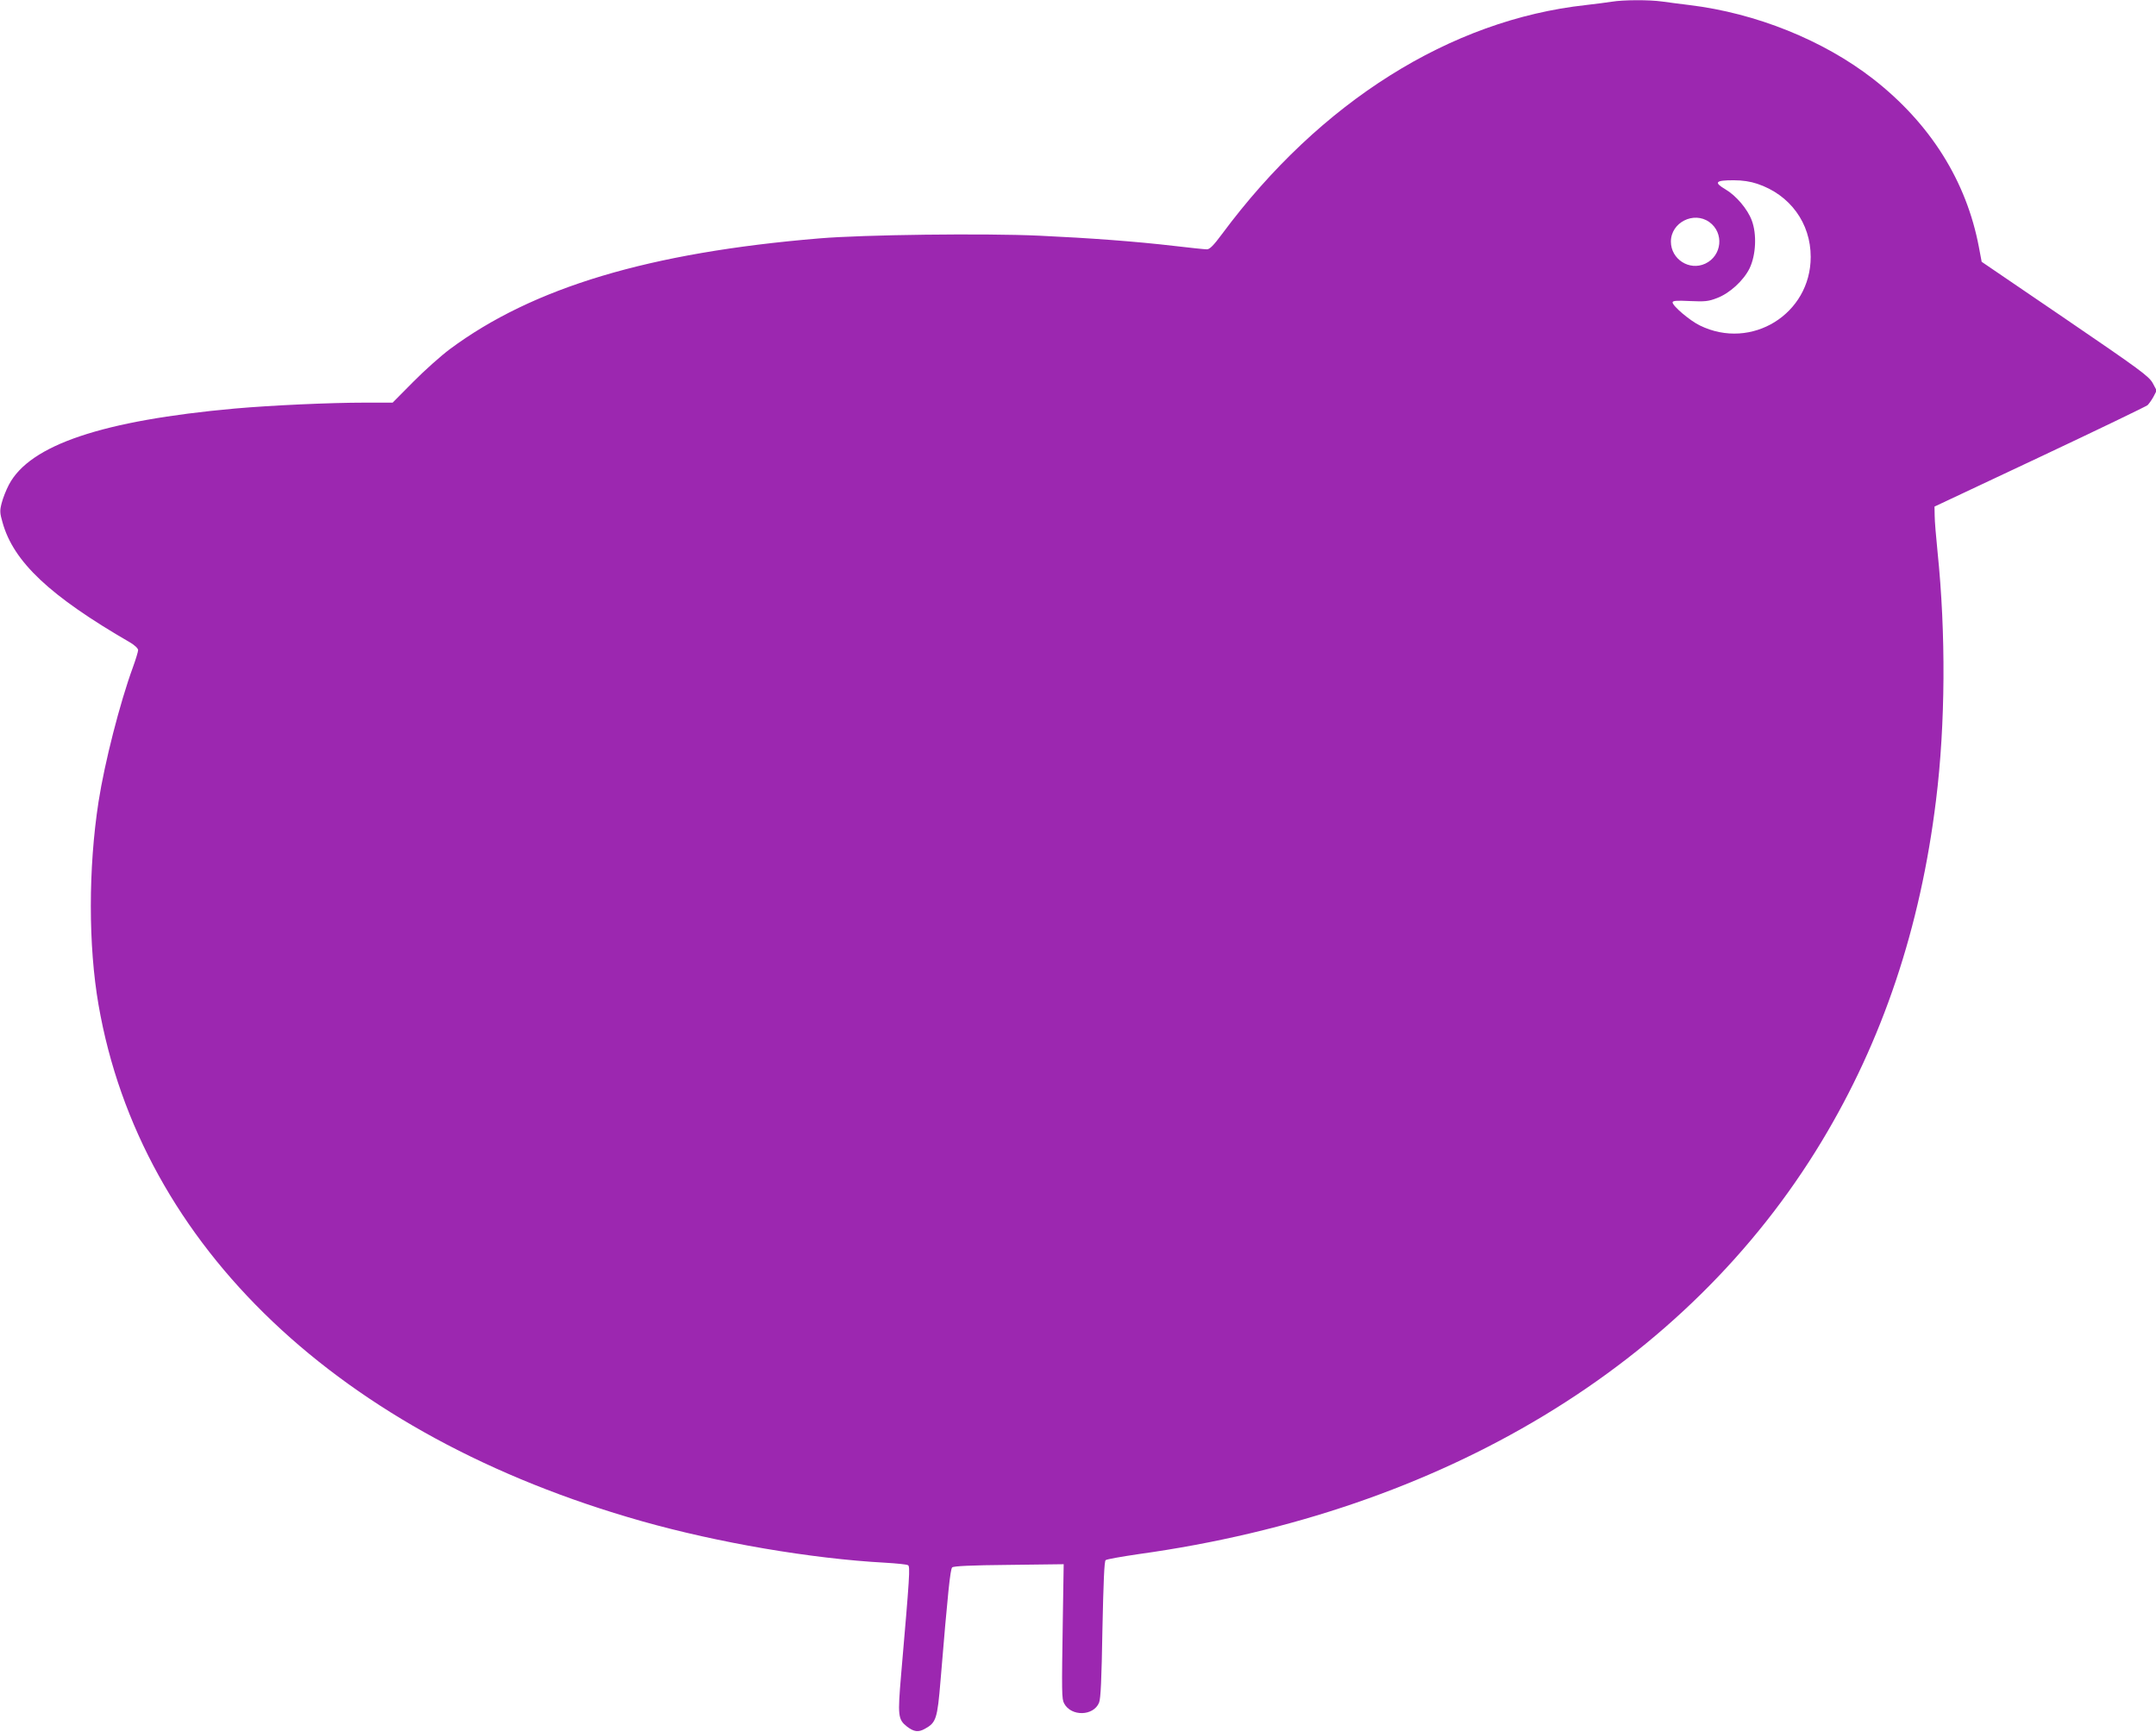
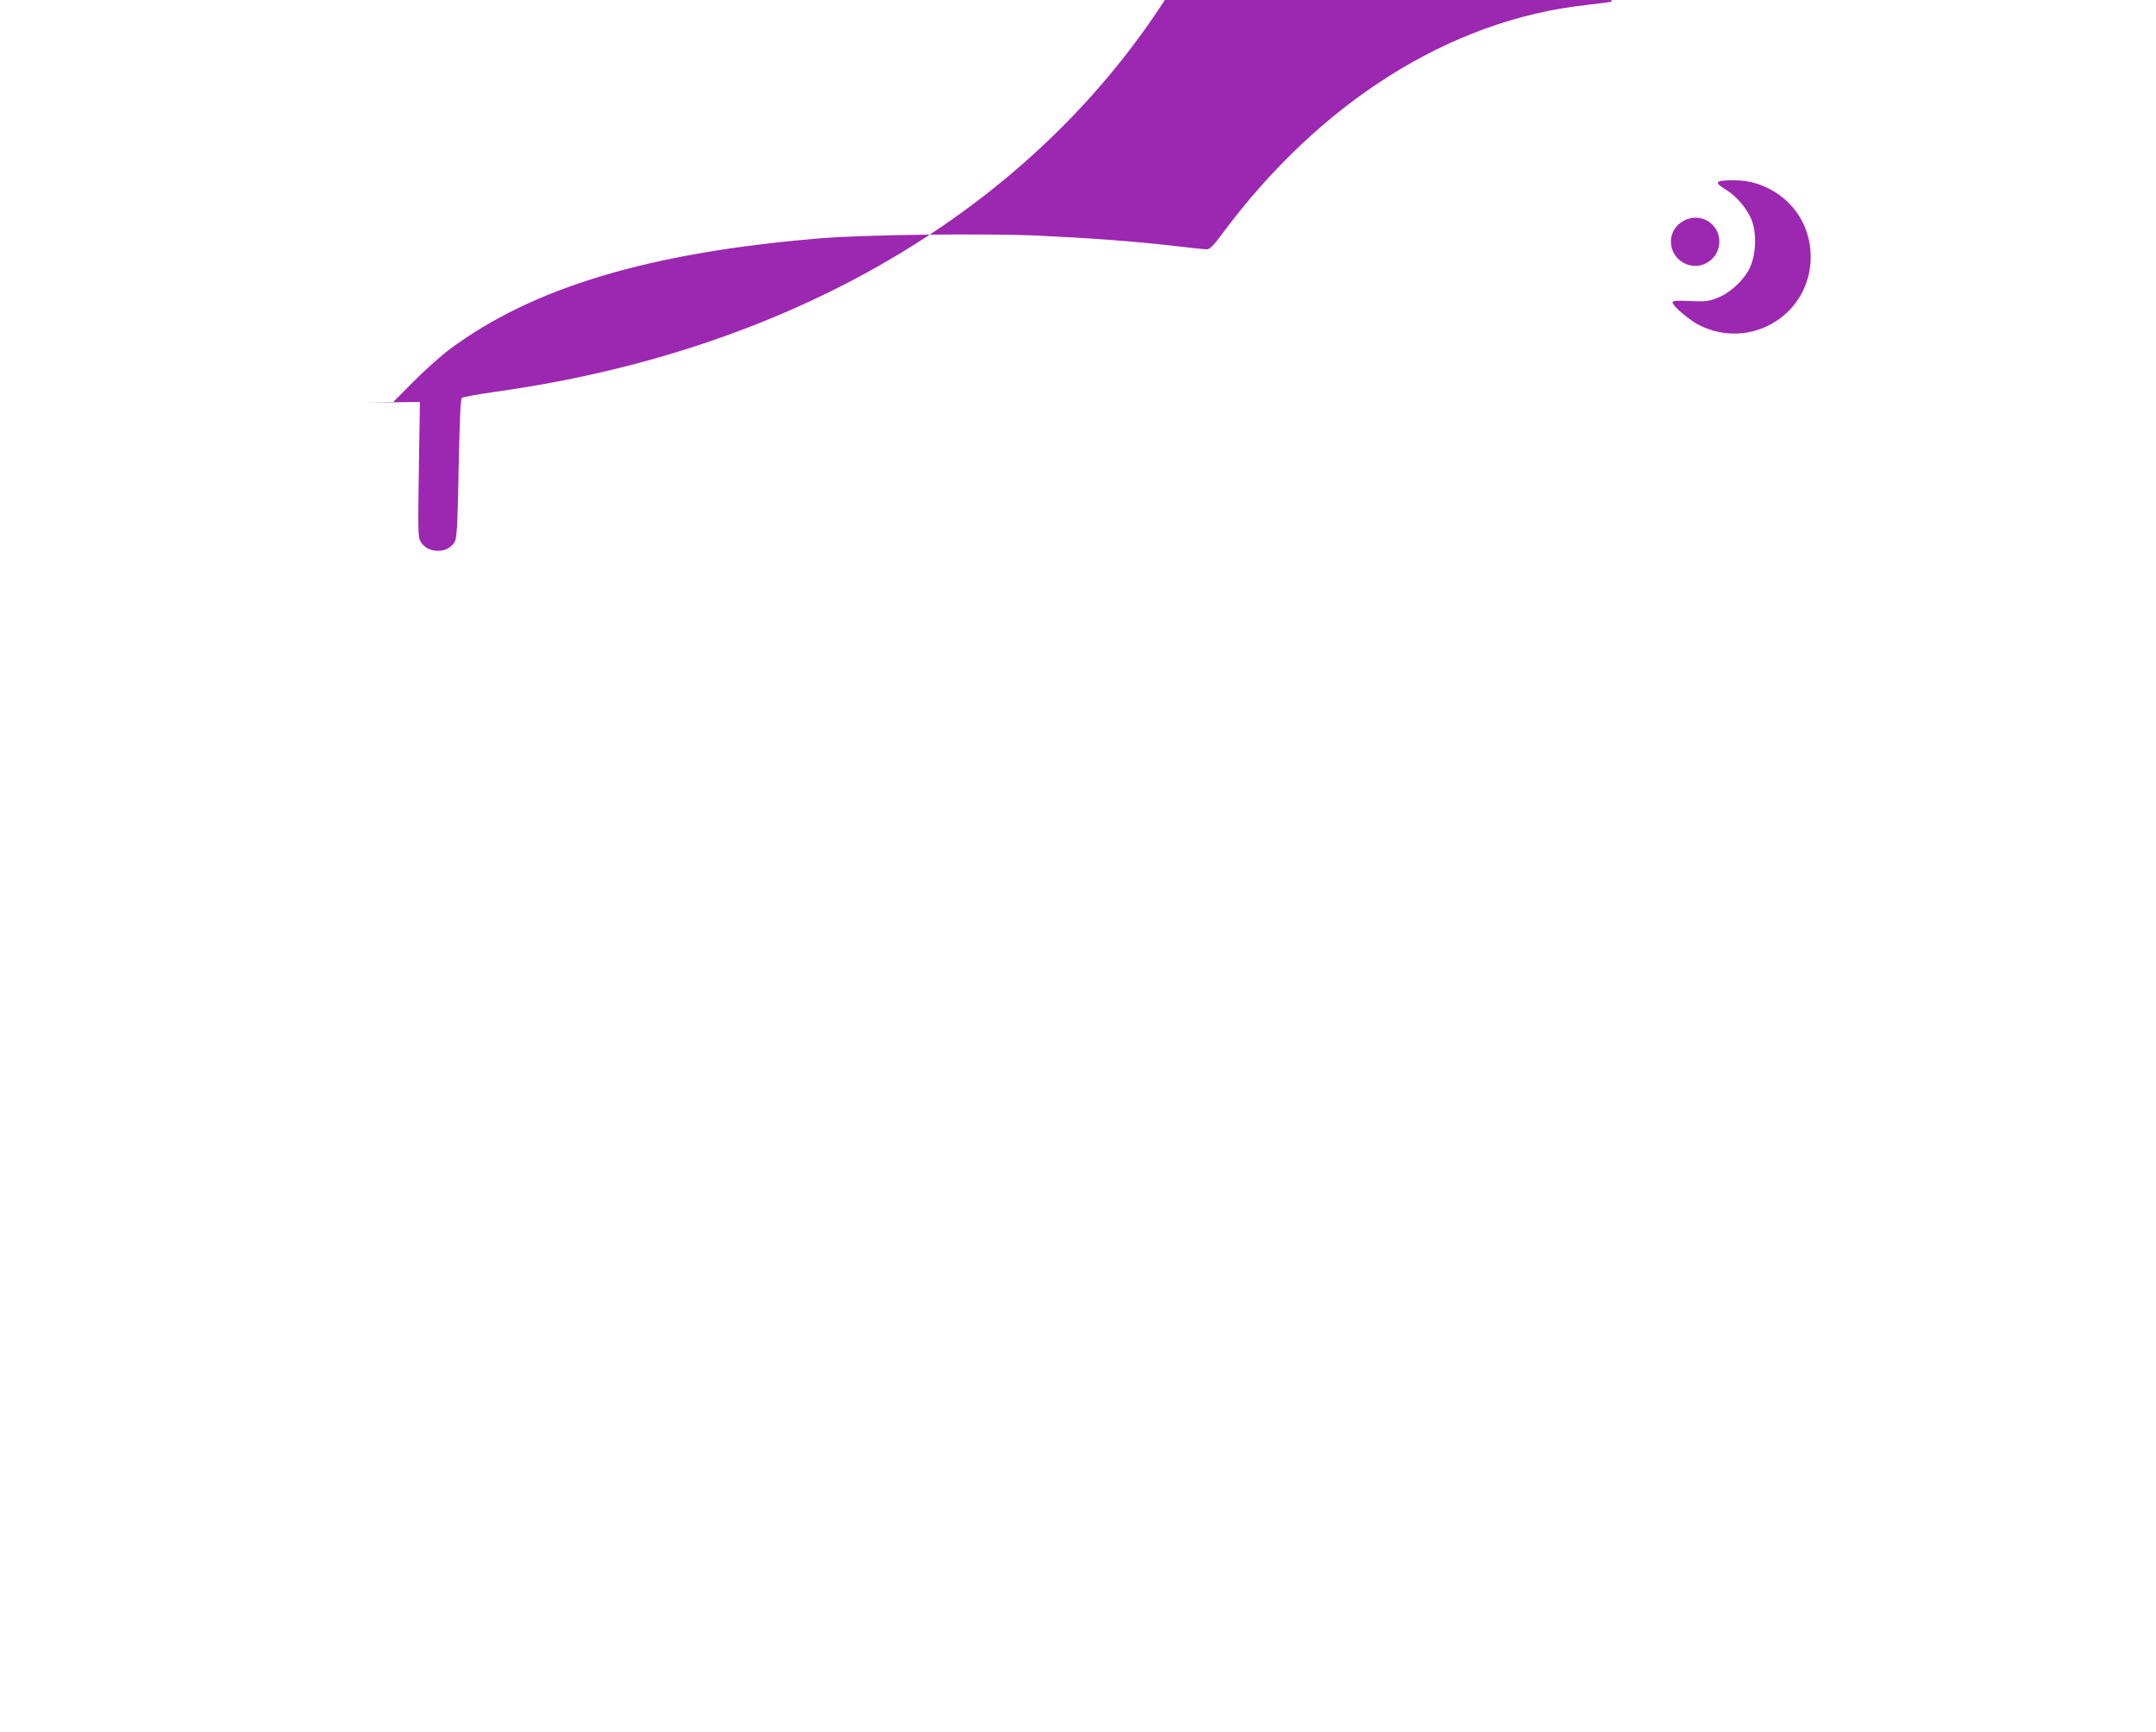
<svg xmlns="http://www.w3.org/2000/svg" version="1.0" width="1280pt" height="1028pt" viewBox="0 0 1280 1028" preserveAspectRatio="xMidYMid meet">
  <g transform="translate(0,1028) scale(0.1,-0.1)" fill="#9c27b0" stroke="none">
-     <path d="M9570 10270 c-25 -4 -94 -13 -155 -20 -804 -88 -1578 -575 -2159 -1358 -52 -70 -74 -92 -91 -92 -13 0 -99 9 -192 20 -231 27 -501 47 -803 61 -326 15 -1045 6 -1305 -16 -1010 -84 -1701 -291 -2195 -658 -52 -39 -150 -126 -217 -194 l-122 -123 -163 0 c-210 0 -557 -16 -773 -35 -786 -71 -1218 -216 -1342 -452 -17 -32 -36 -81 -43 -109 -12 -45 -11 -60 5 -115 65 -234 281 -437 758 -713 27 -16 47 -35 47 -45 0 -9 -14 -55 -31 -102 -77 -210 -168 -566 -204 -798 -61 -394 -61 -855 0 -1206 249 -1434 1433 -2558 3227 -3065 449 -127 1003 -222 1442 -246 68 -4 130 -10 137 -15 13 -8 10 -60 -41 -648 -21 -247 -19 -267 35 -310 41 -31 67 -35 106 -13 67 37 74 58 93 288 44 532 58 659 69 670 8 8 113 13 337 15 l325 4 -5 -315 c-7 -454 -7 -484 8 -512 42 -78 174 -75 207 5 10 24 15 137 20 434 6 281 11 406 19 412 7 6 95 21 196 36 1809 251 3255 1125 4054 2448 363 601 587 1269 680 2027 56 450 59 991 9 1475 -9 88 -17 184 -17 214 l-1 54 625 294 c344 162 632 301 640 308 8 8 24 30 35 50 l19 37 -24 45 c-23 40 -74 78 -520 382 l-495 337 -16 85 c-74 394 -289 736 -629 1001 -295 229 -694 390 -1090 438 -52 6 -125 16 -162 21 -78 11 -233 10 -298 -1z m863 -1081 c194 -65 317 -233 317 -434 0 -339 -352 -557 -658 -407 -60 29 -162 116 -162 137 0 10 23 12 103 8 88 -4 110 -2 159 17 76 28 159 104 195 177 38 79 44 203 13 285 -25 67 -93 147 -156 184 -71 42 -60 54 48 54 53 0 99 -7 141 -21z m-285 -227 c89 -64 76 -200 -24 -247 -94 -44 -204 26 -204 131 0 113 135 182 228 116z" />
+     <path d="M9570 10270 c-25 -4 -94 -13 -155 -20 -804 -88 -1578 -575 -2159 -1358 -52 -70 -74 -92 -91 -92 -13 0 -99 9 -192 20 -231 27 -501 47 -803 61 -326 15 -1045 6 -1305 -16 -1010 -84 -1701 -291 -2195 -658 -52 -39 -150 -126 -217 -194 l-122 -123 -163 0 l325 4 -5 -315 c-7 -454 -7 -484 8 -512 42 -78 174 -75 207 5 10 24 15 137 20 434 6 281 11 406 19 412 7 6 95 21 196 36 1809 251 3255 1125 4054 2448 363 601 587 1269 680 2027 56 450 59 991 9 1475 -9 88 -17 184 -17 214 l-1 54 625 294 c344 162 632 301 640 308 8 8 24 30 35 50 l19 37 -24 45 c-23 40 -74 78 -520 382 l-495 337 -16 85 c-74 394 -289 736 -629 1001 -295 229 -694 390 -1090 438 -52 6 -125 16 -162 21 -78 11 -233 10 -298 -1z m863 -1081 c194 -65 317 -233 317 -434 0 -339 -352 -557 -658 -407 -60 29 -162 116 -162 137 0 10 23 12 103 8 88 -4 110 -2 159 17 76 28 159 104 195 177 38 79 44 203 13 285 -25 67 -93 147 -156 184 -71 42 -60 54 48 54 53 0 99 -7 141 -21z m-285 -227 c89 -64 76 -200 -24 -247 -94 -44 -204 26 -204 131 0 113 135 182 228 116z" />
  </g>
</svg>